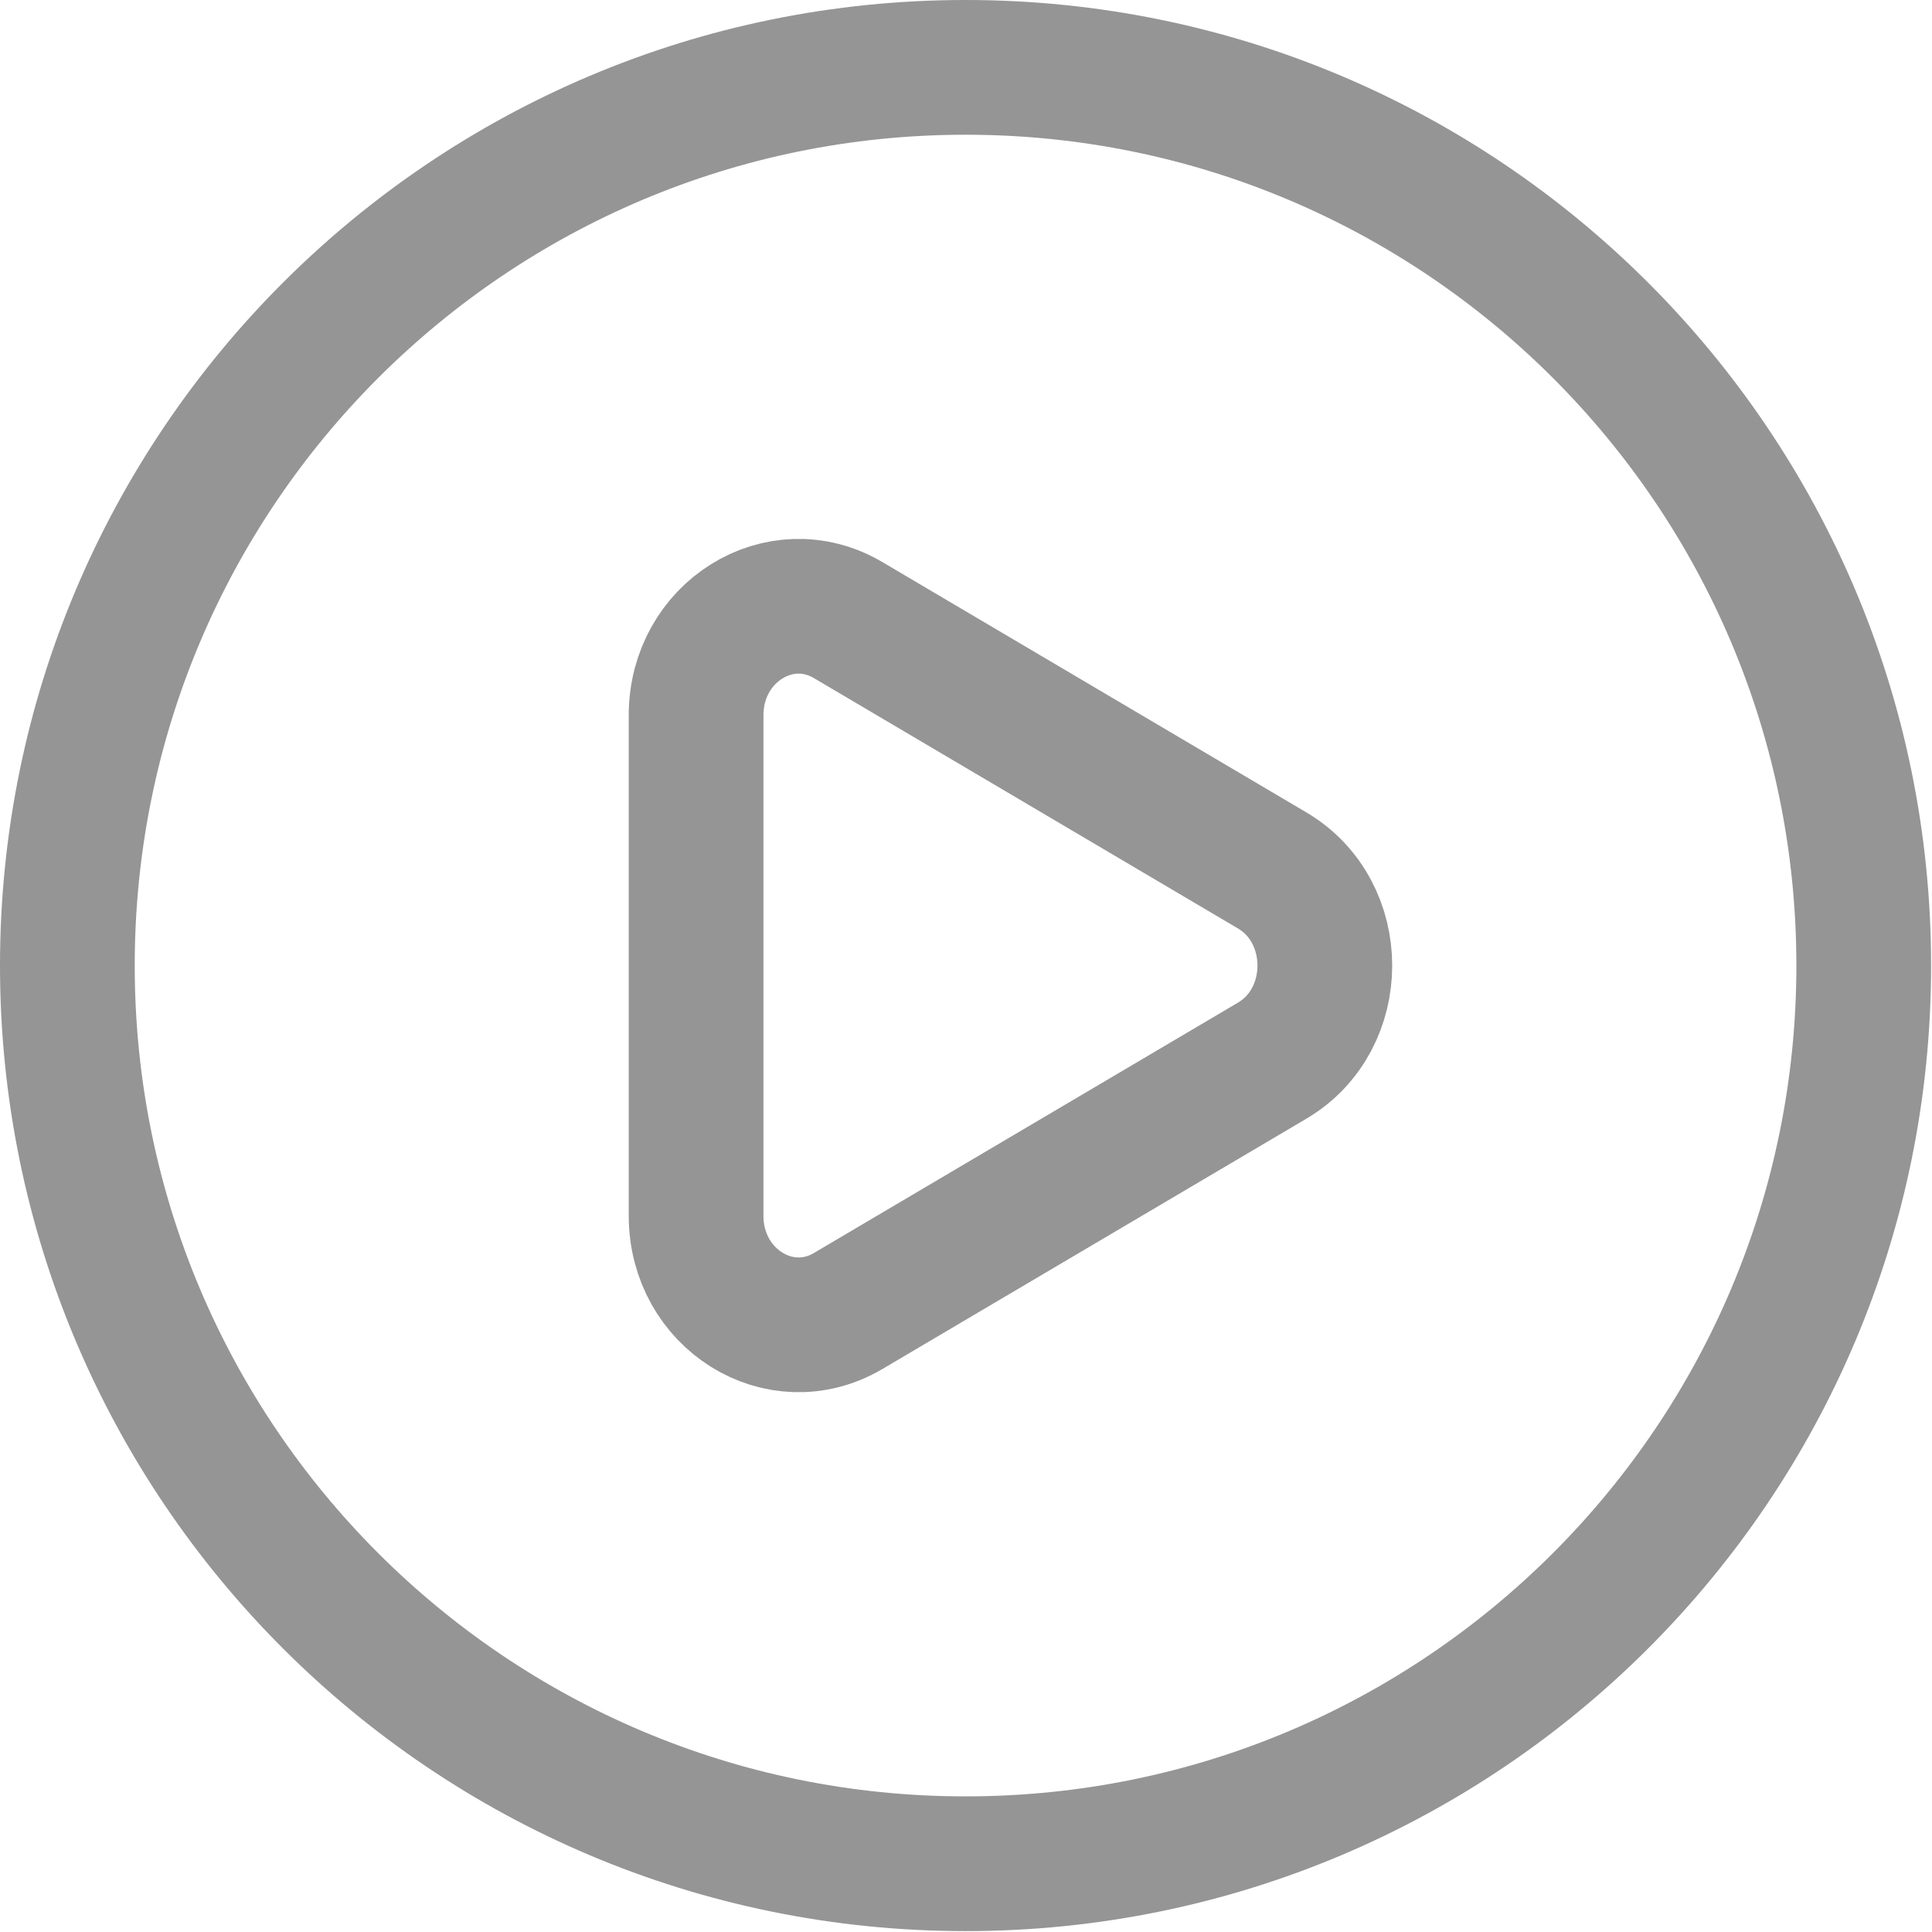
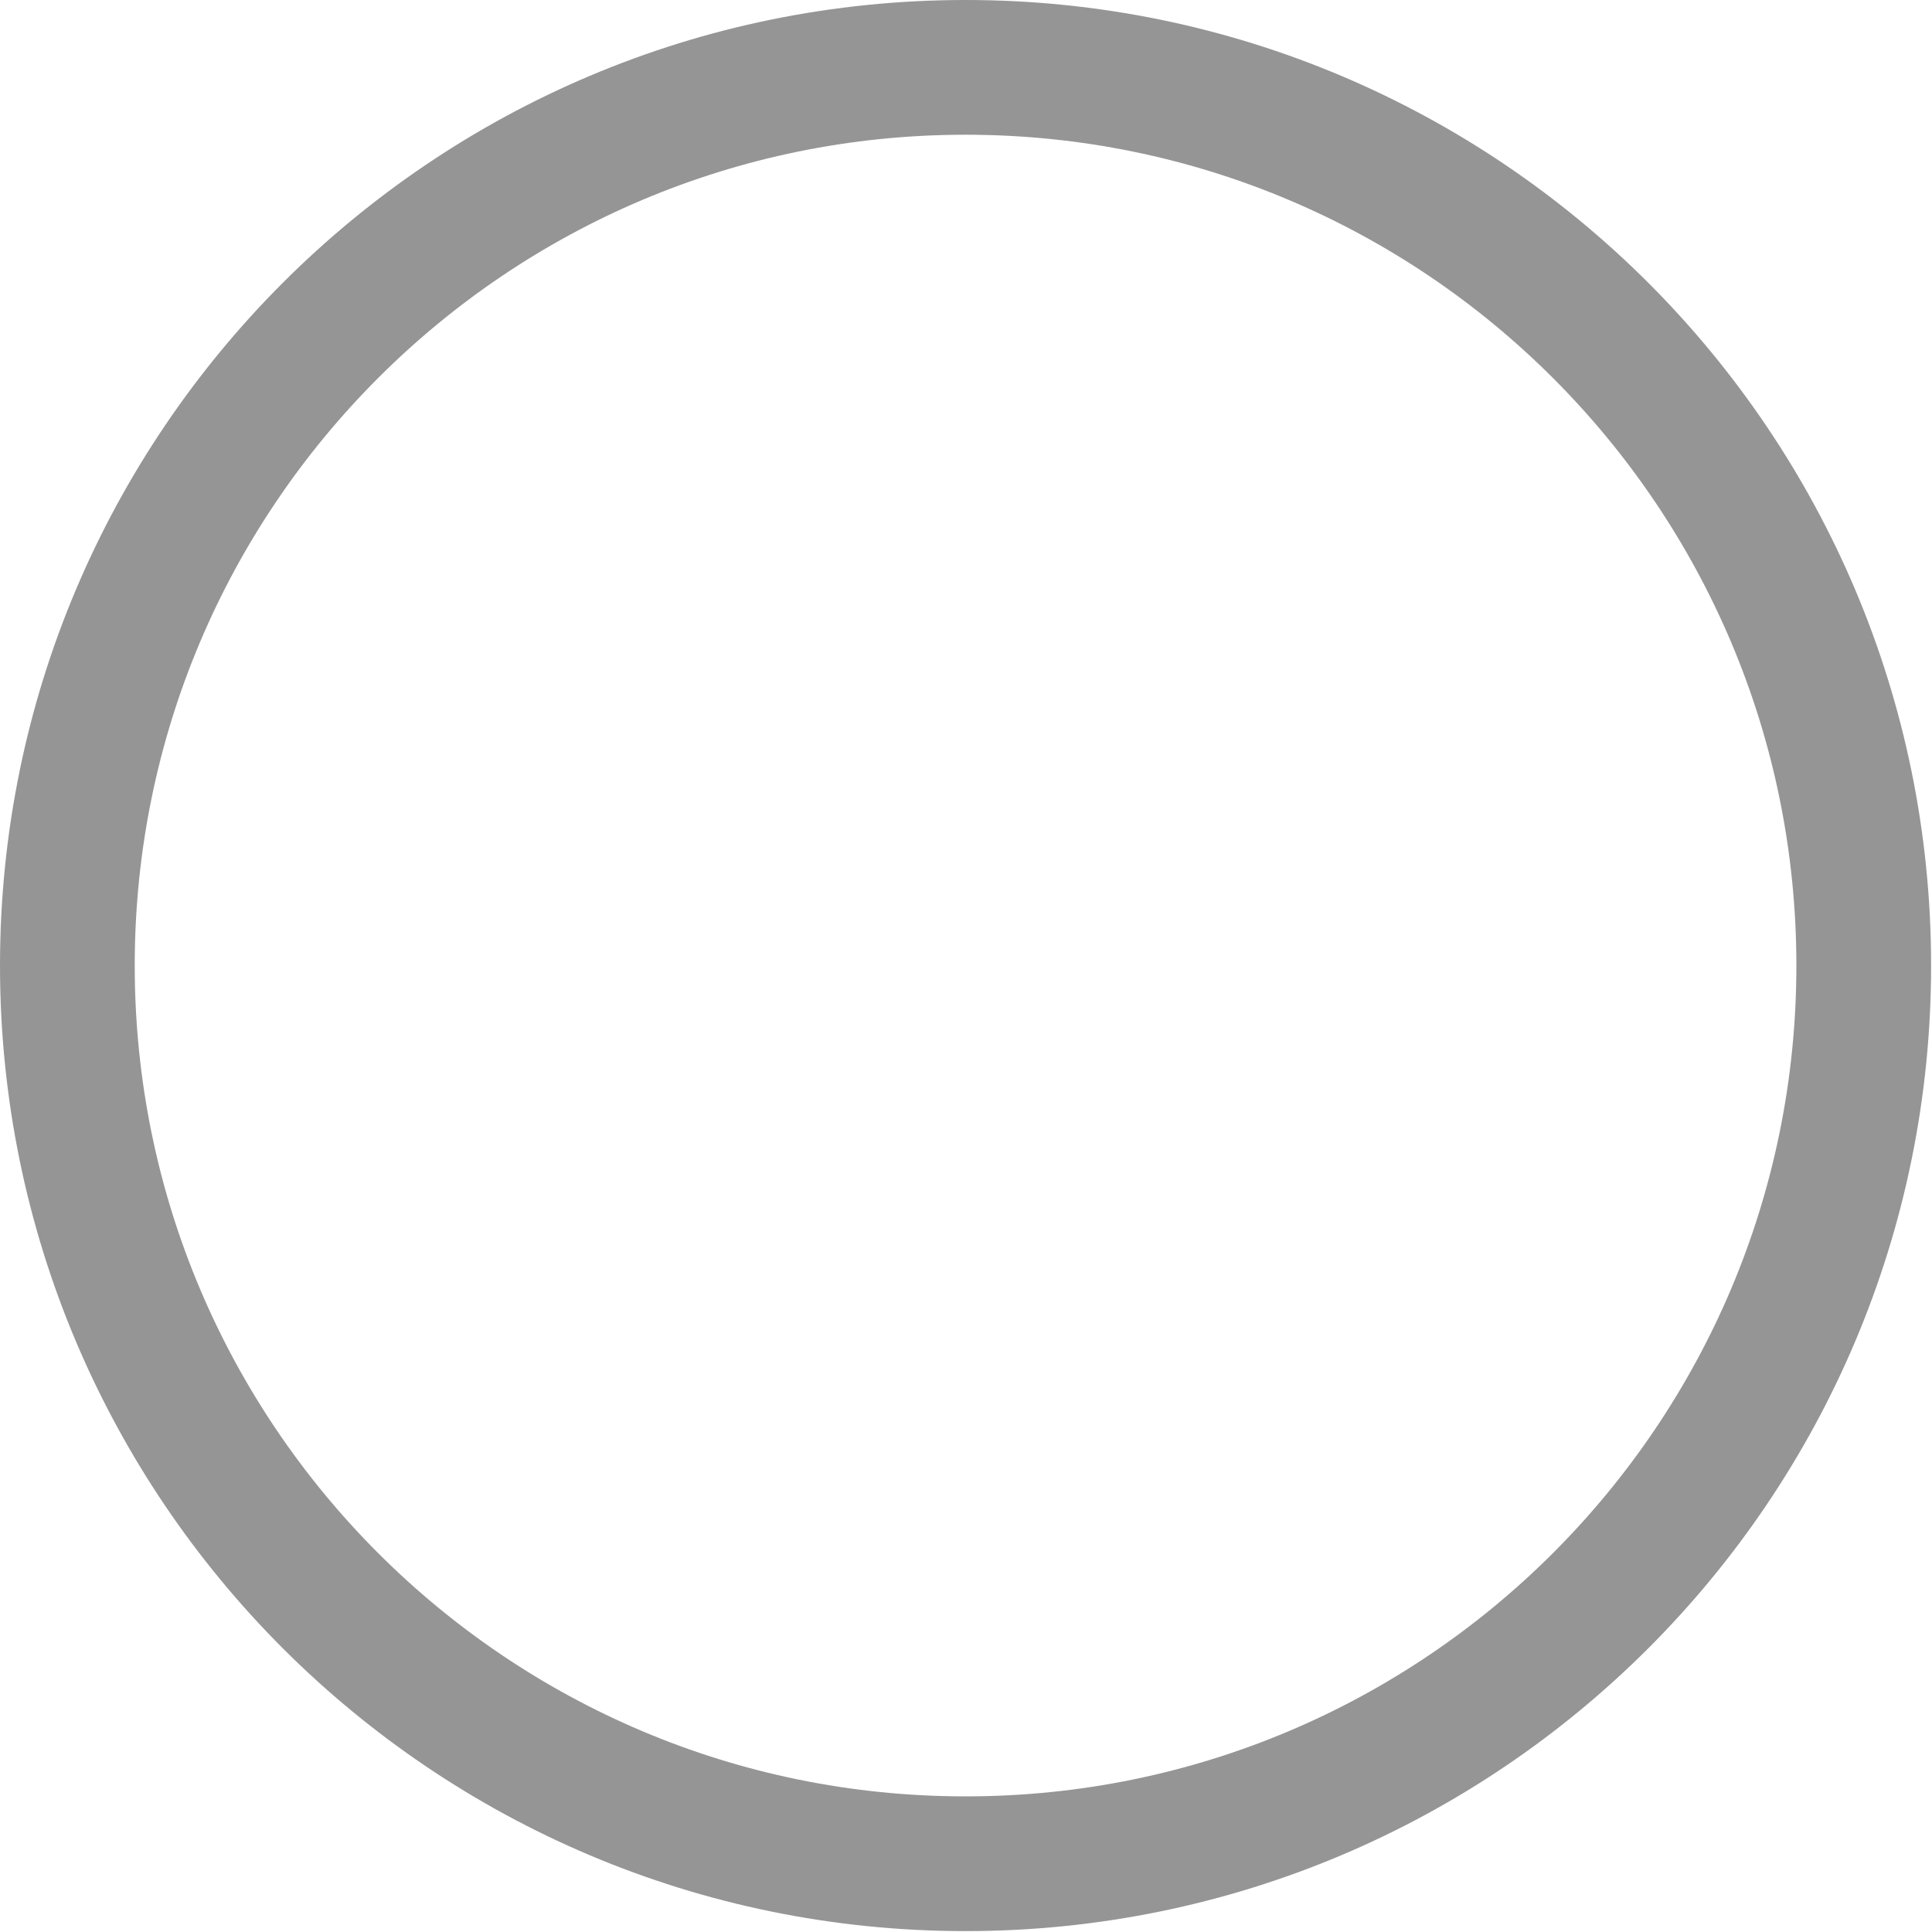
<svg xmlns="http://www.w3.org/2000/svg" width="717" height="717" viewBox="0 0 717 717" fill="none">
  <path d="M358.333 691.667C542.428 691.667 691.667 542.428 691.667 358.333C691.667 174.238 542.428 25 358.333 25C174.238 25 25 174.238 25 358.333C25 542.428 174.238 691.667 358.333 691.667Z" stroke="#959595" stroke-width="50" />
-   <path d="M472.124 323.033C498.181 338.42 498.181 378.247 472.124 393.633L314.784 486.527C289.458 501.48 258.334 482.017 258.334 451.227V265.439C258.334 234.649 289.458 215.187 314.784 230.14L472.124 323.033Z" stroke="#959595" stroke-width="50" />
</svg>